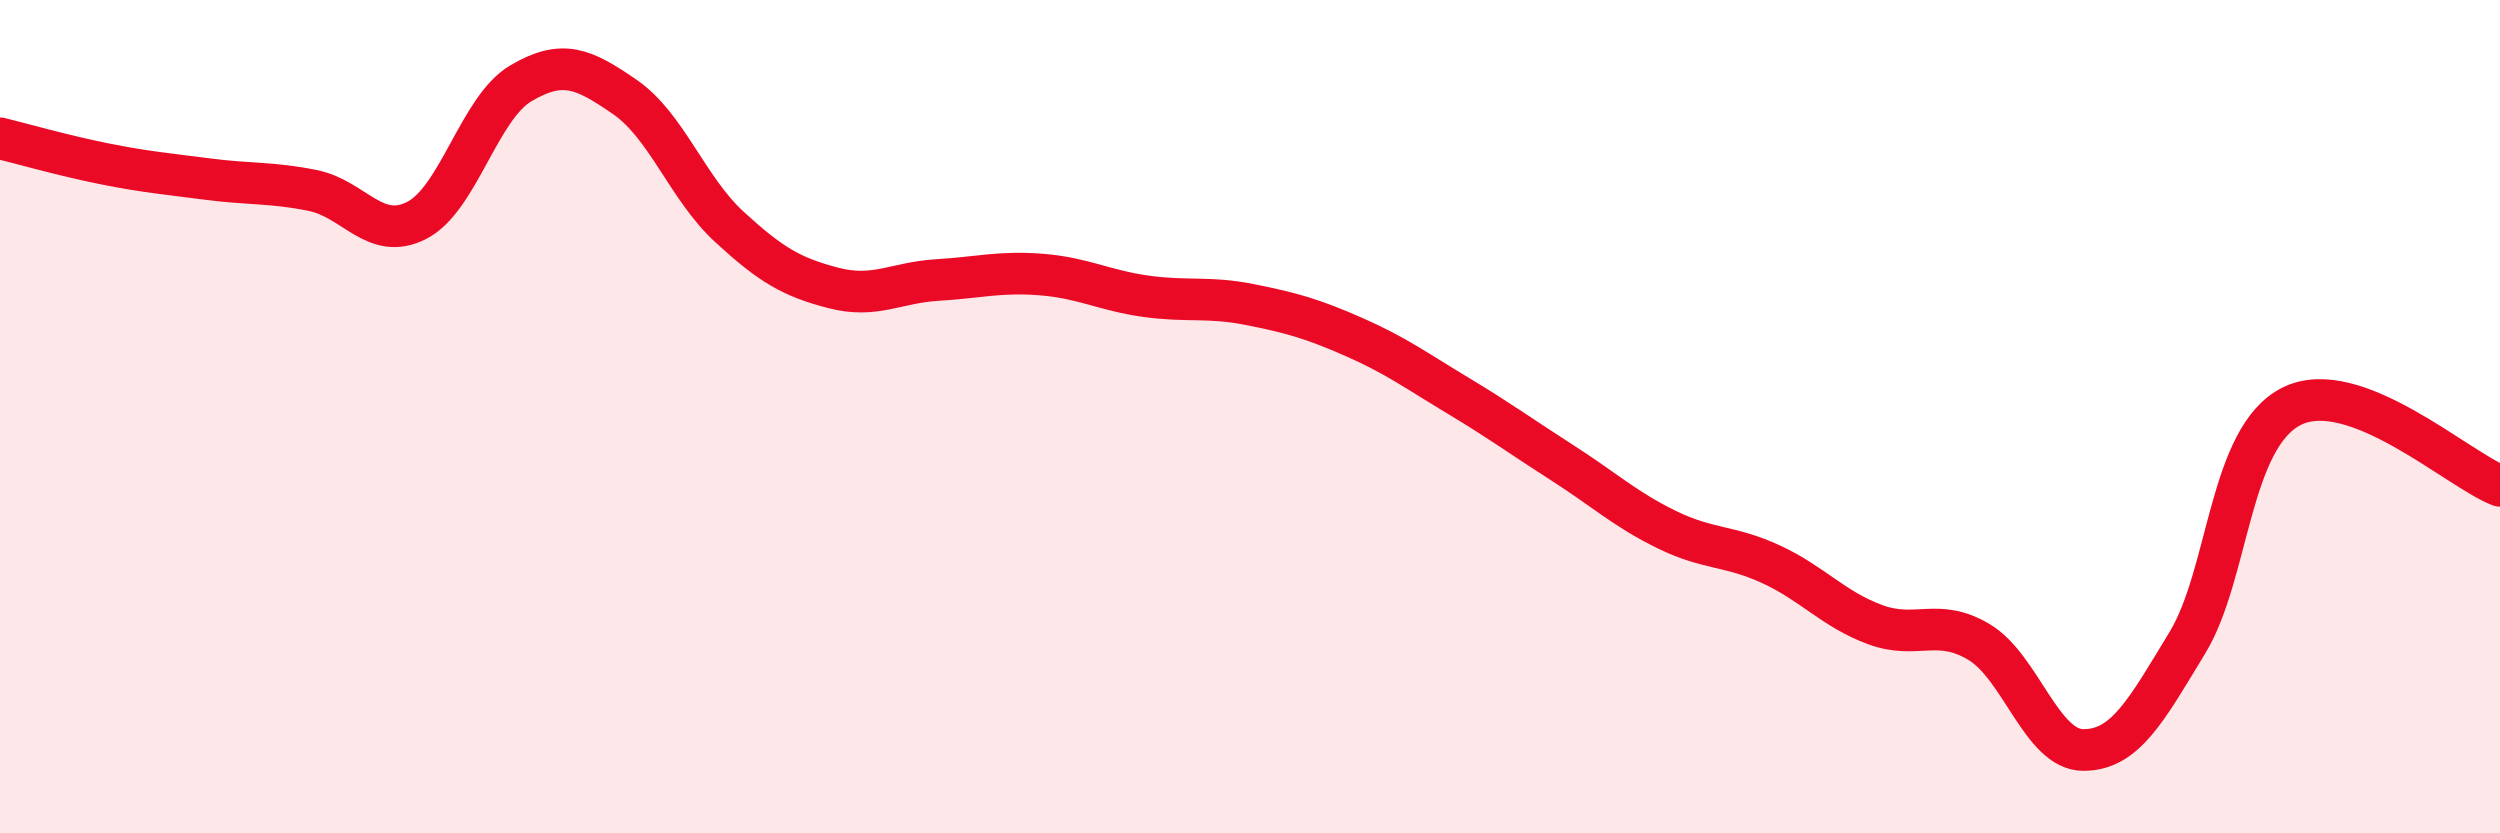
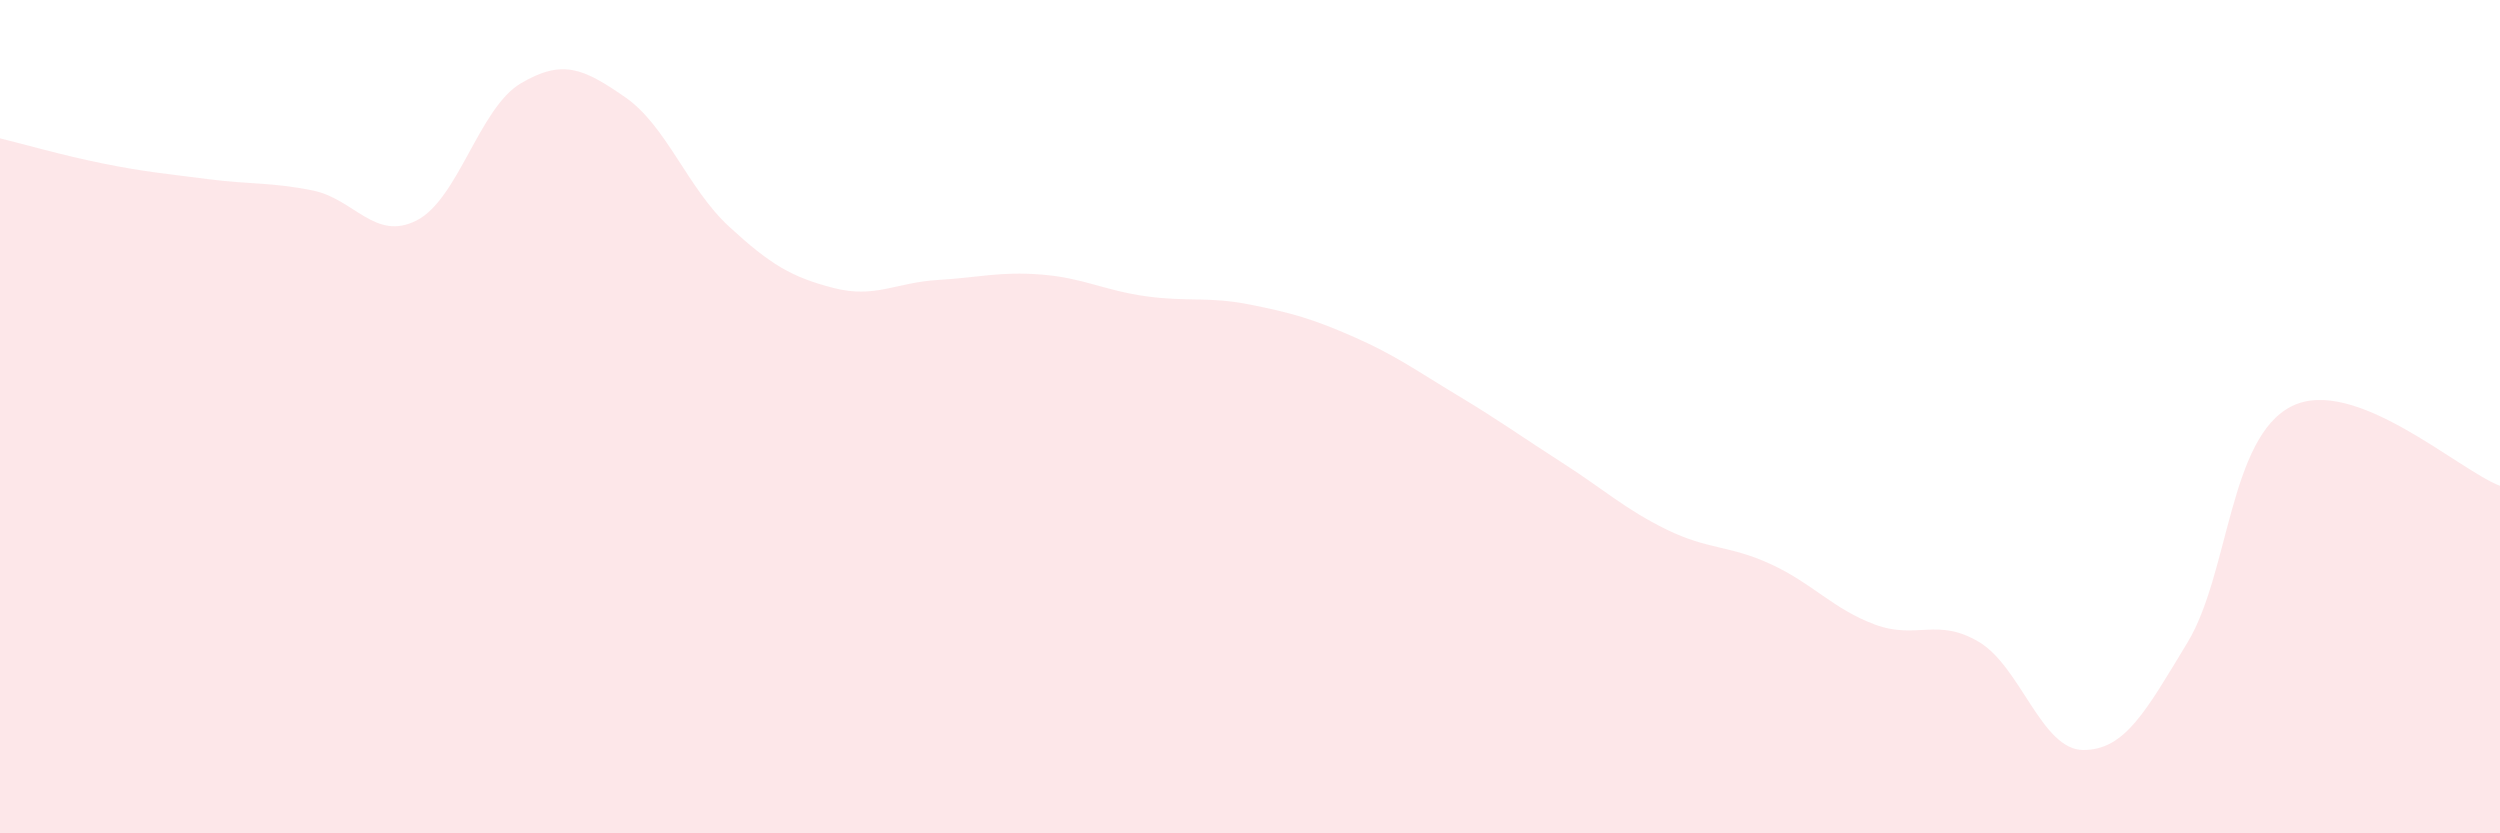
<svg xmlns="http://www.w3.org/2000/svg" width="60" height="20" viewBox="0 0 60 20">
  <path d="M 0,3.32 C 0.5,3.44 1.5,3.73 2.5,3.93 C 3.5,4.13 4,4.17 5,4.3 C 6,4.43 6.5,4.37 7.5,4.57 C 8.5,4.77 9,5.8 10,5.29 C 11,4.78 11.5,2.59 12.5,2 C 13.5,1.41 14,1.64 15,2.33 C 16,3.02 16.5,4.52 17.5,5.44 C 18.5,6.36 19,6.65 20,6.91 C 21,7.17 21.5,6.78 22.5,6.72 C 23.5,6.66 24,6.51 25,6.59 C 26,6.67 26.5,6.97 27.5,7.11 C 28.5,7.25 29,7.11 30,7.31 C 31,7.51 31.5,7.65 32.5,8.09 C 33.5,8.53 34,8.9 35,9.5 C 36,10.1 36.5,10.47 37.5,11.11 C 38.5,11.75 39,12.22 40,12.71 C 41,13.2 41.5,13.08 42.5,13.54 C 43.5,14 44,14.62 45,14.99 C 46,15.36 46.5,14.81 47.5,15.41 C 48.5,16.01 49,18 50,18 C 51,18 51.5,17.07 52.5,15.42 C 53.5,13.77 53.5,10.5 55,9.75 C 56.5,9 59,11.28 60,11.66L60 20L0 20Z" fill="#EB0A25" opacity="0.1" stroke-linecap="round" stroke-linejoin="round" />
-   <path d="M 0,3.32 C 0.5,3.44 1.5,3.73 2.5,3.93 C 3.5,4.13 4,4.17 5,4.3 C 6,4.43 6.5,4.37 7.5,4.57 C 8.5,4.77 9,5.8 10,5.29 C 11,4.78 11.5,2.59 12.5,2 C 13.5,1.41 14,1.64 15,2.33 C 16,3.02 16.5,4.52 17.5,5.44 C 18.5,6.36 19,6.65 20,6.91 C 21,7.17 21.5,6.78 22.5,6.72 C 23.5,6.66 24,6.51 25,6.59 C 26,6.67 26.5,6.97 27.5,7.11 C 28.5,7.25 29,7.11 30,7.31 C 31,7.51 31.5,7.65 32.5,8.09 C 33.5,8.53 34,8.9 35,9.5 C 36,10.1 36.5,10.47 37.5,11.11 C 38.5,11.75 39,12.22 40,12.71 C 41,13.2 41.5,13.08 42.5,13.54 C 43.5,14 44,14.62 45,14.99 C 46,15.36 46.5,14.81 47.5,15.41 C 48.5,16.01 49,18 50,18 C 51,18 51.5,17.07 52.5,15.42 C 53.5,13.77 53.5,10.5 55,9.75 C 56.5,9 59,11.28 60,11.66" stroke="#EB0A25" stroke-width="1" fill="none" stroke-linecap="round" stroke-linejoin="round" />
</svg>